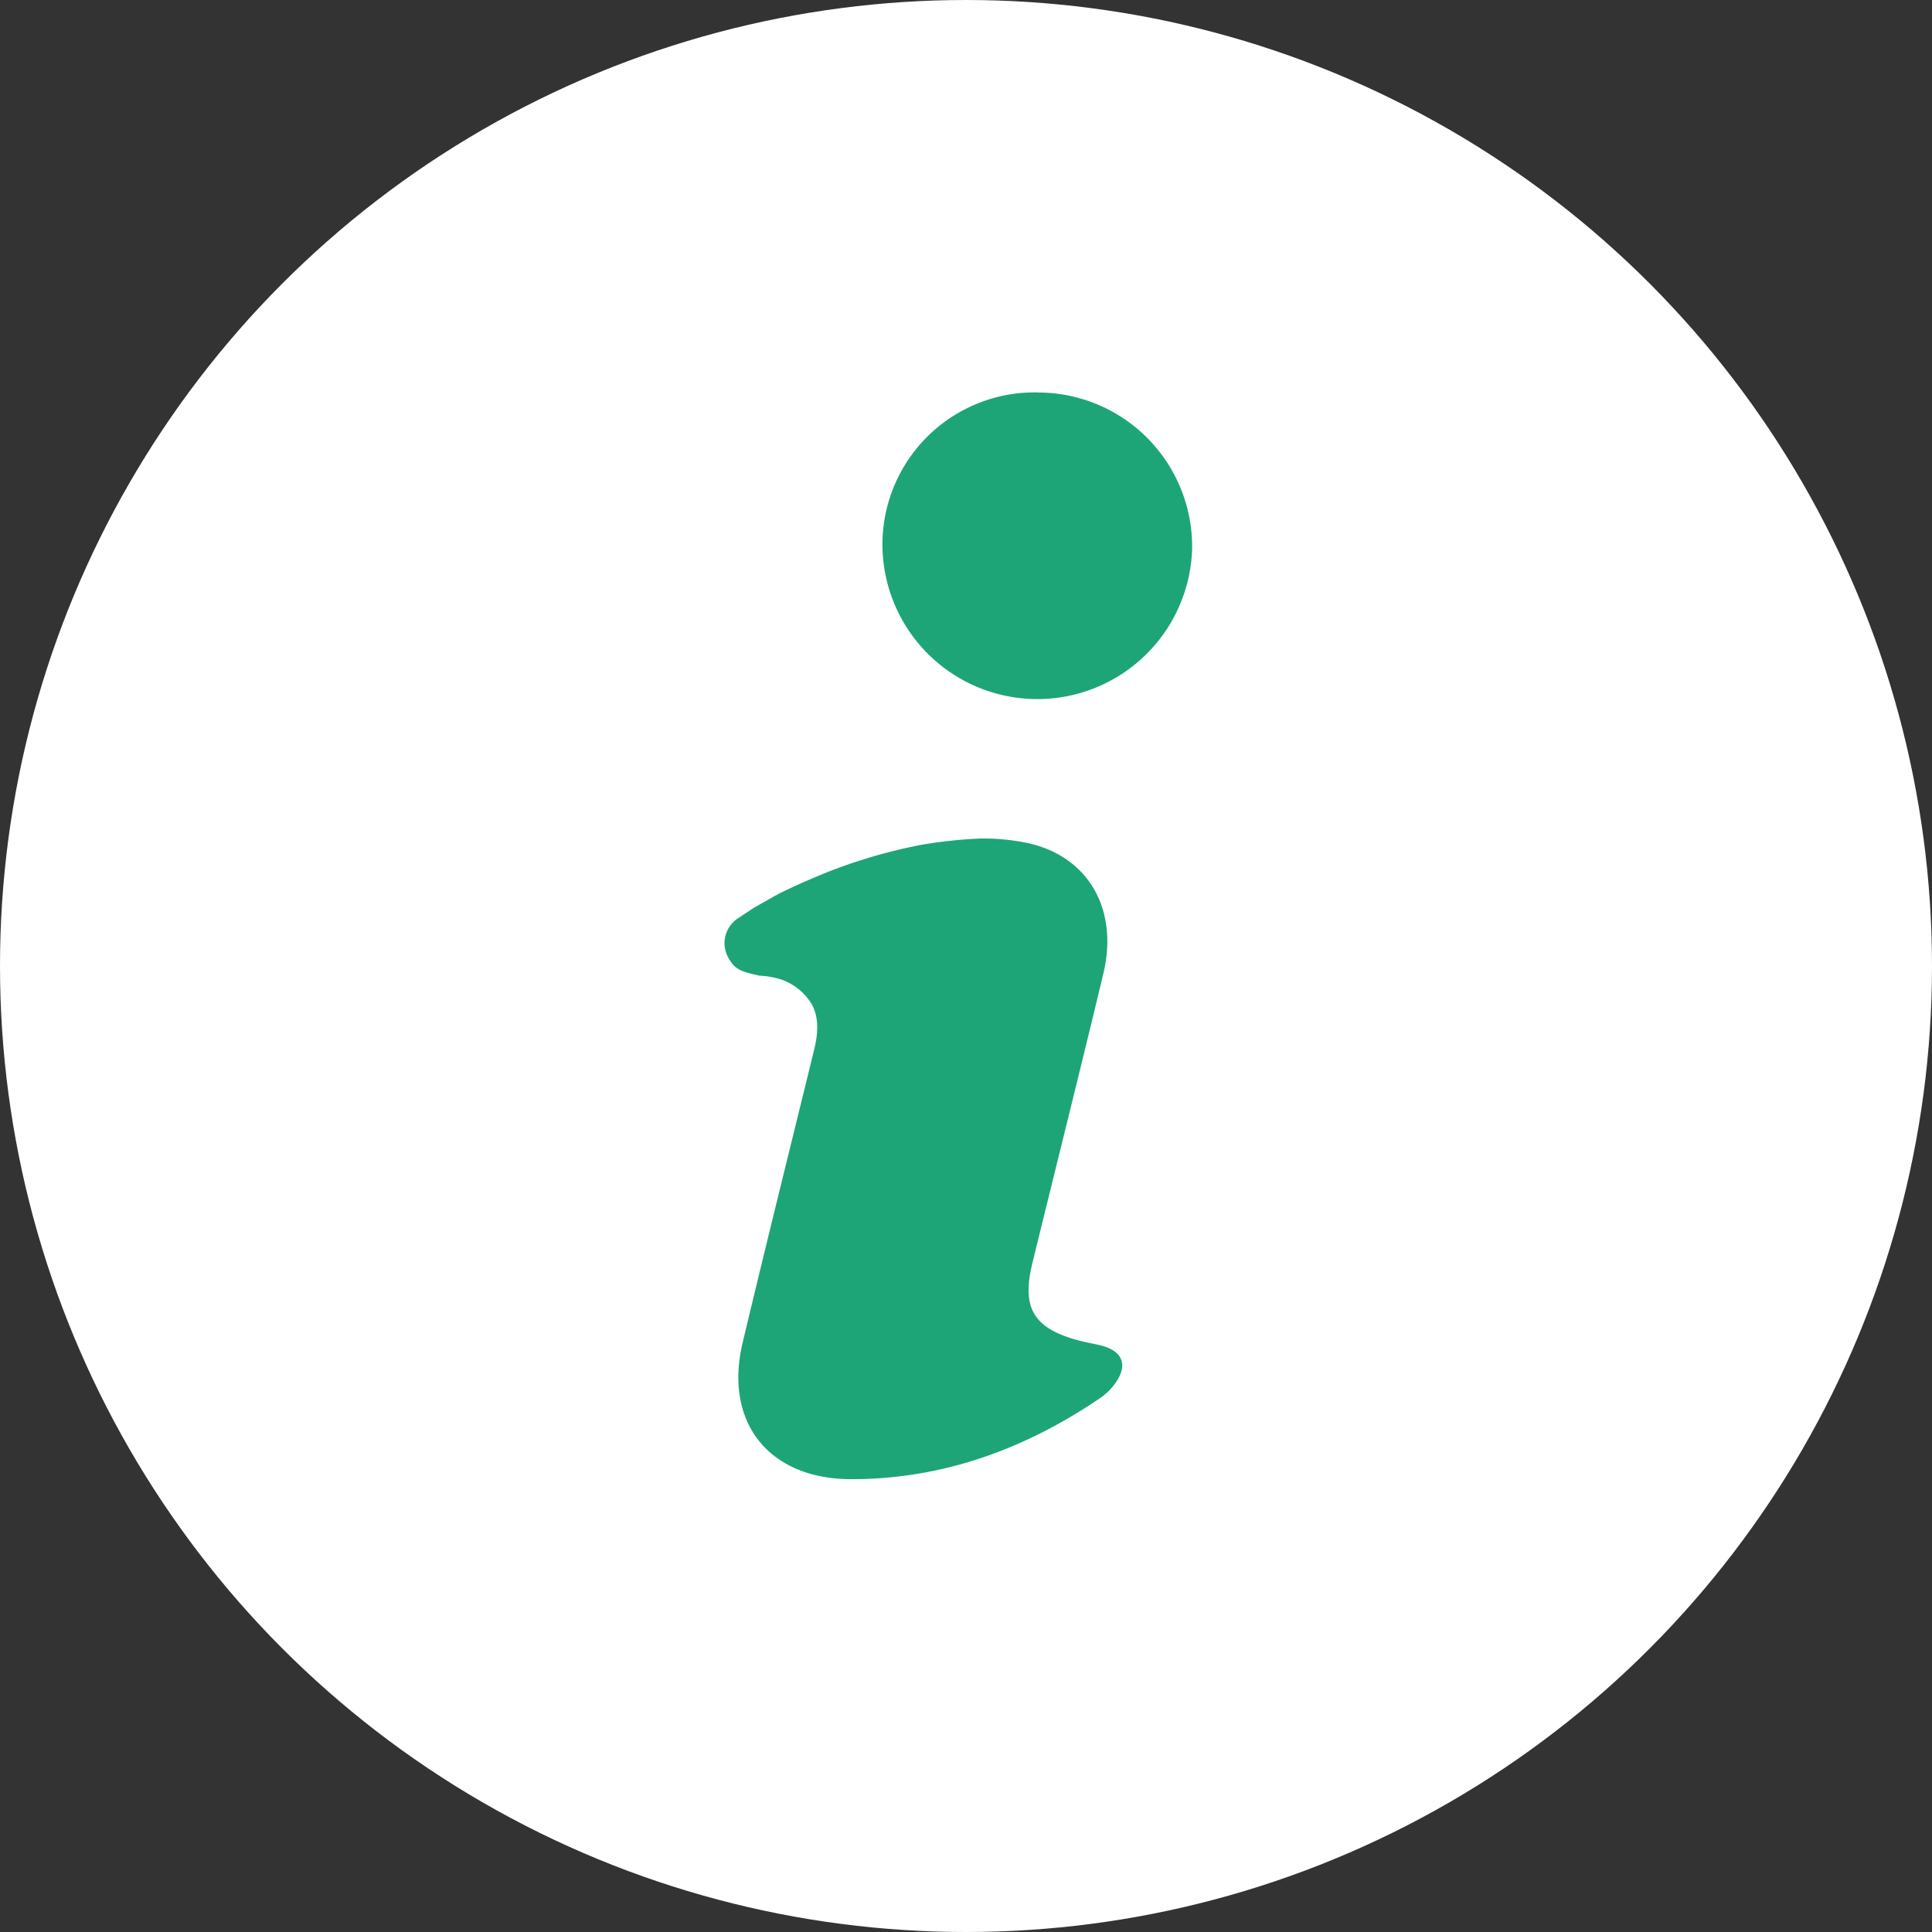
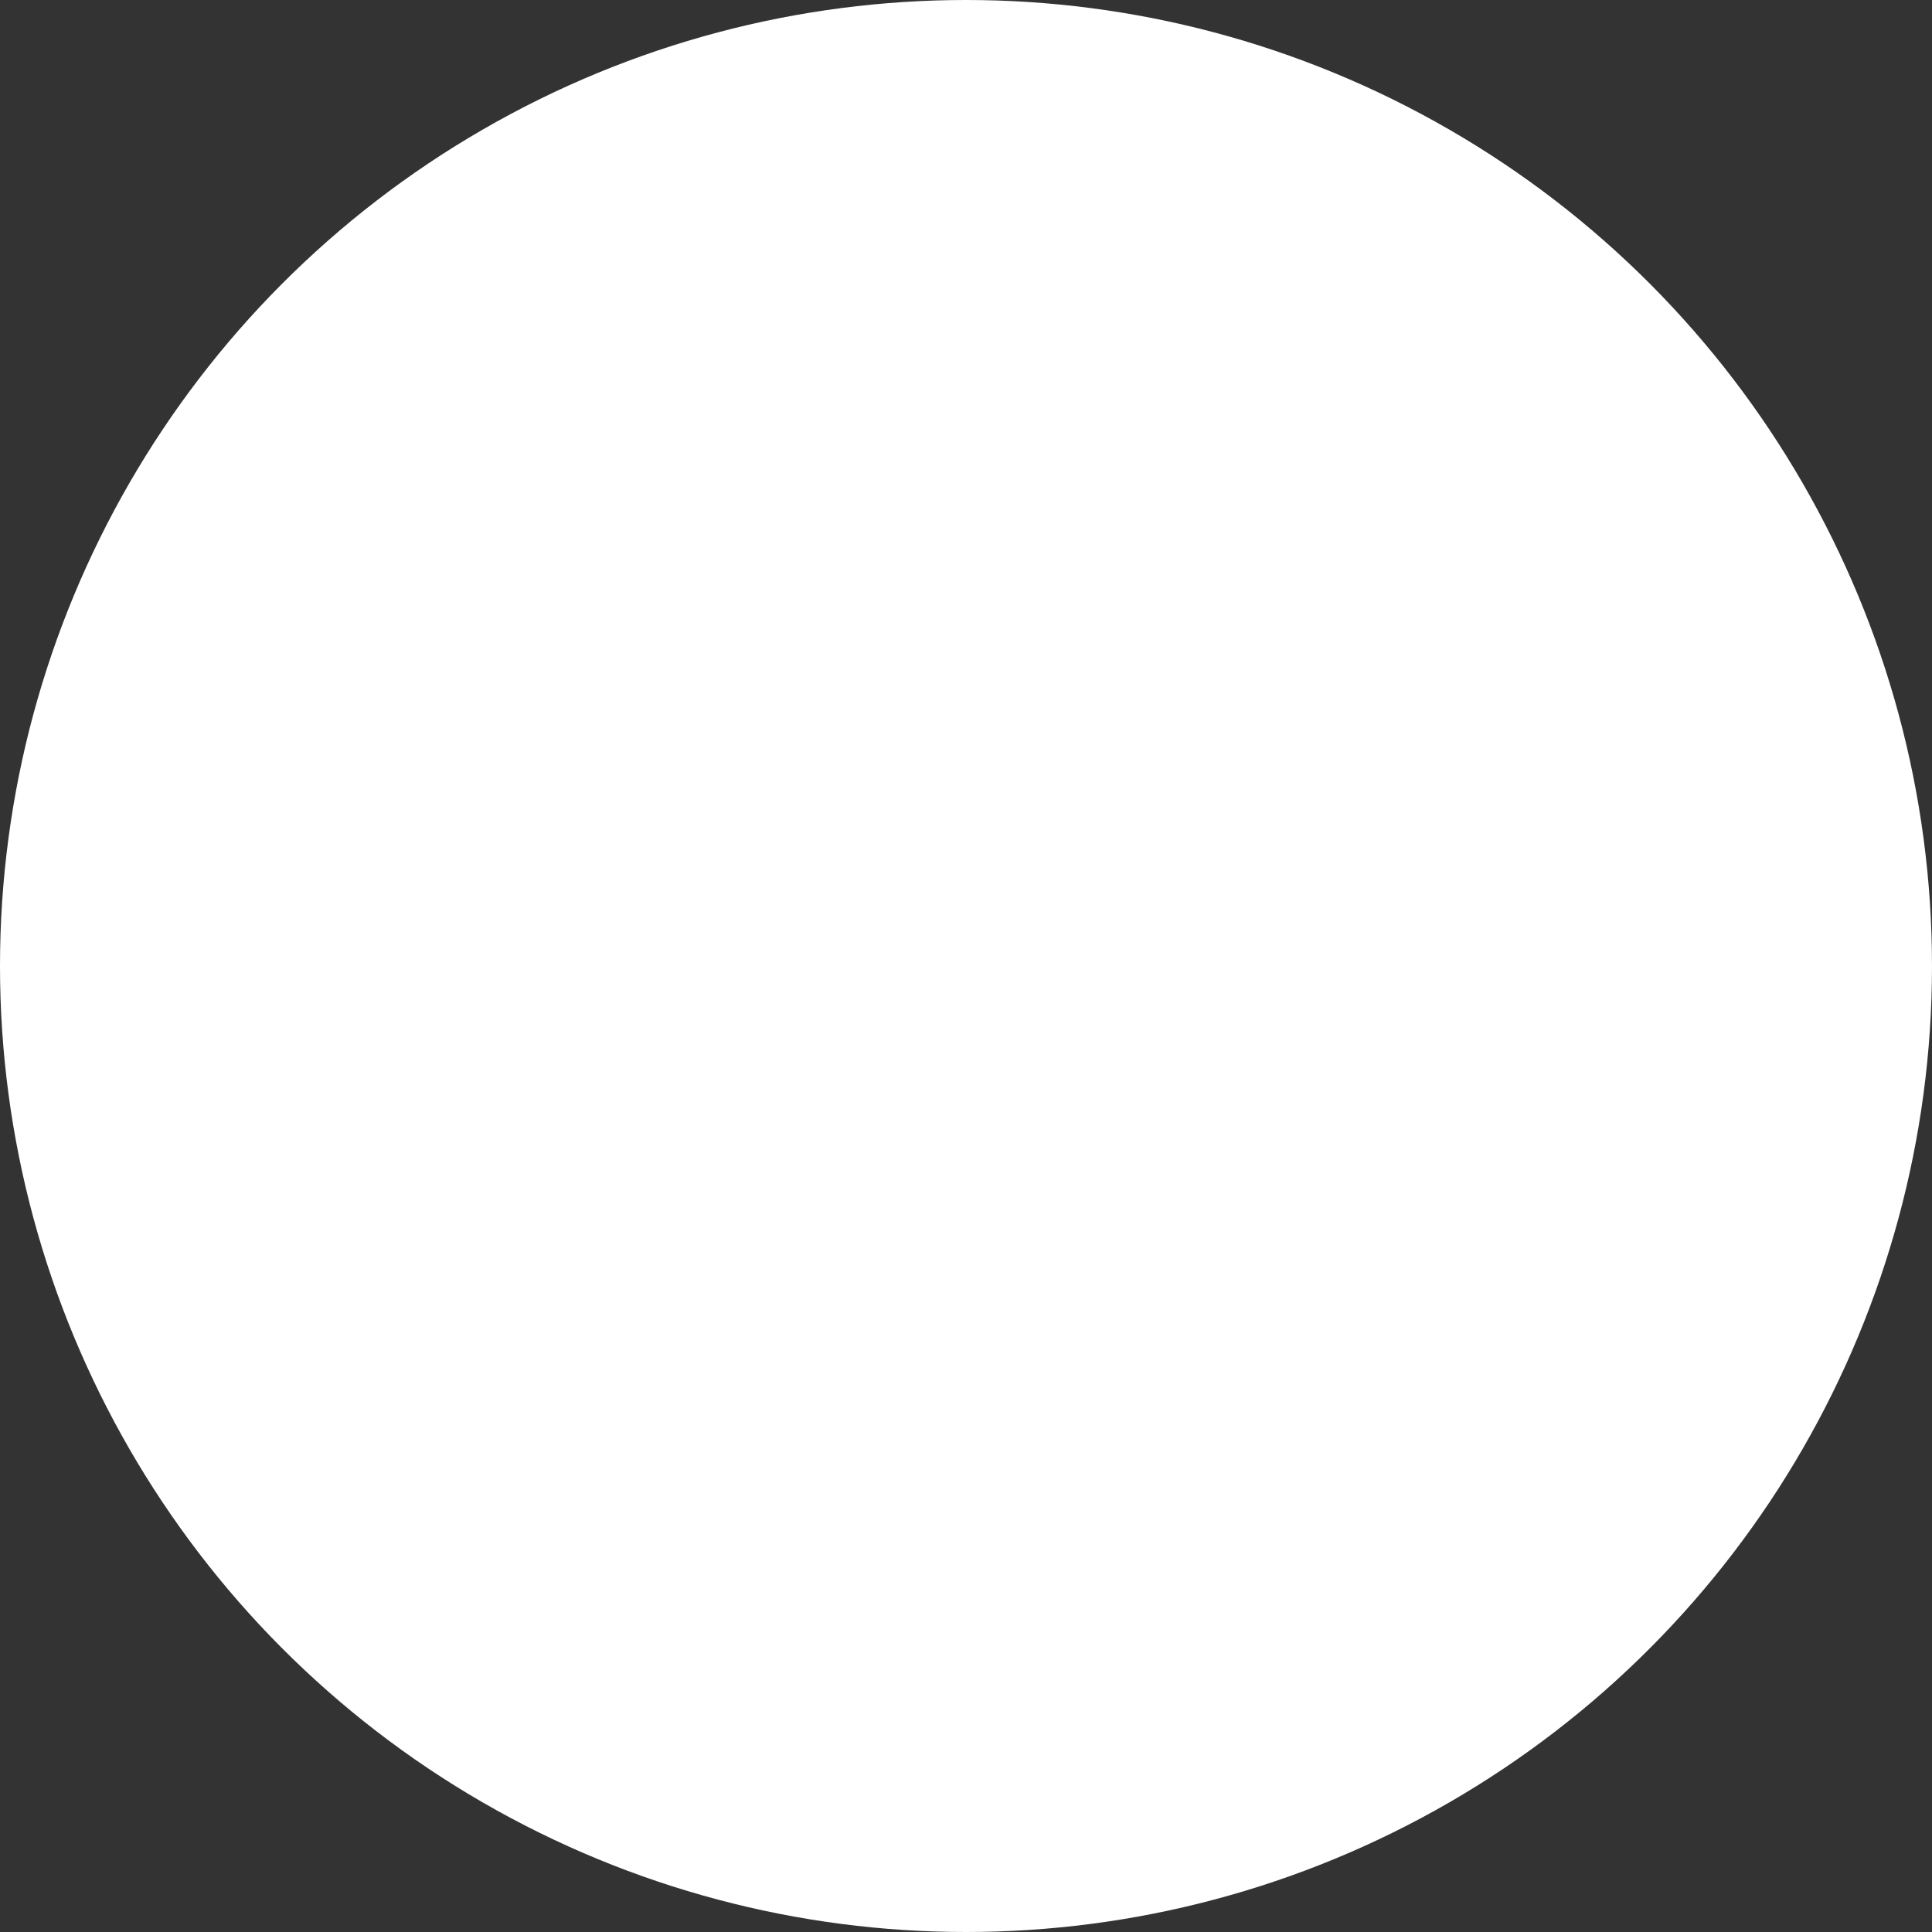
<svg xmlns="http://www.w3.org/2000/svg" width="24" height="24" viewBox="0 0 24 24">
  <rect x="0" y="0" width="24" height="24" fill="#333333" stroke="none" />
  <g fill="none" fill-rule="evenodd">
    <circle fill="#FFF" fill-rule="nonzero" cx="12" cy="12" r="12" />
-     <path d="m9.369 11.274-.204.135a.369.369 0 0 0-.104.51l.024.037c.078.119.24.135.347.164.092.004.182.02.27.047a.72.72 0 0 1 .377.3c.135.231.047.518.015.653-.29 1.185-.585 2.369-.868 3.557-.237.99.323 1.698 1.35 1.698 1.138 0 2.16-.375 3.094-1.01a.764.764 0 0 0 .17-.162c.183-.241.113-.426-.183-.494-.086-.02-.175-.035-.26-.058-.563-.152-.709-.405-.571-.966.293-1.195.592-2.389.879-3.585.192-.792-.174-1.443-.906-1.62a2.673 2.673 0 0 0-.608-.064c-.252.01-.504.037-.753.08a6.566 6.566 0 0 0-1.205.356c-.151.062-.343.144-.56.251l-.304.171zm3.526-6.399a1.89 1.89 0 0 0-1.933 1.908 1.924 1.924 0 0 0 3.847.035 1.915 1.915 0 0 0-1.914-1.942z" fill="#1DA578" />
  </g>
</svg>